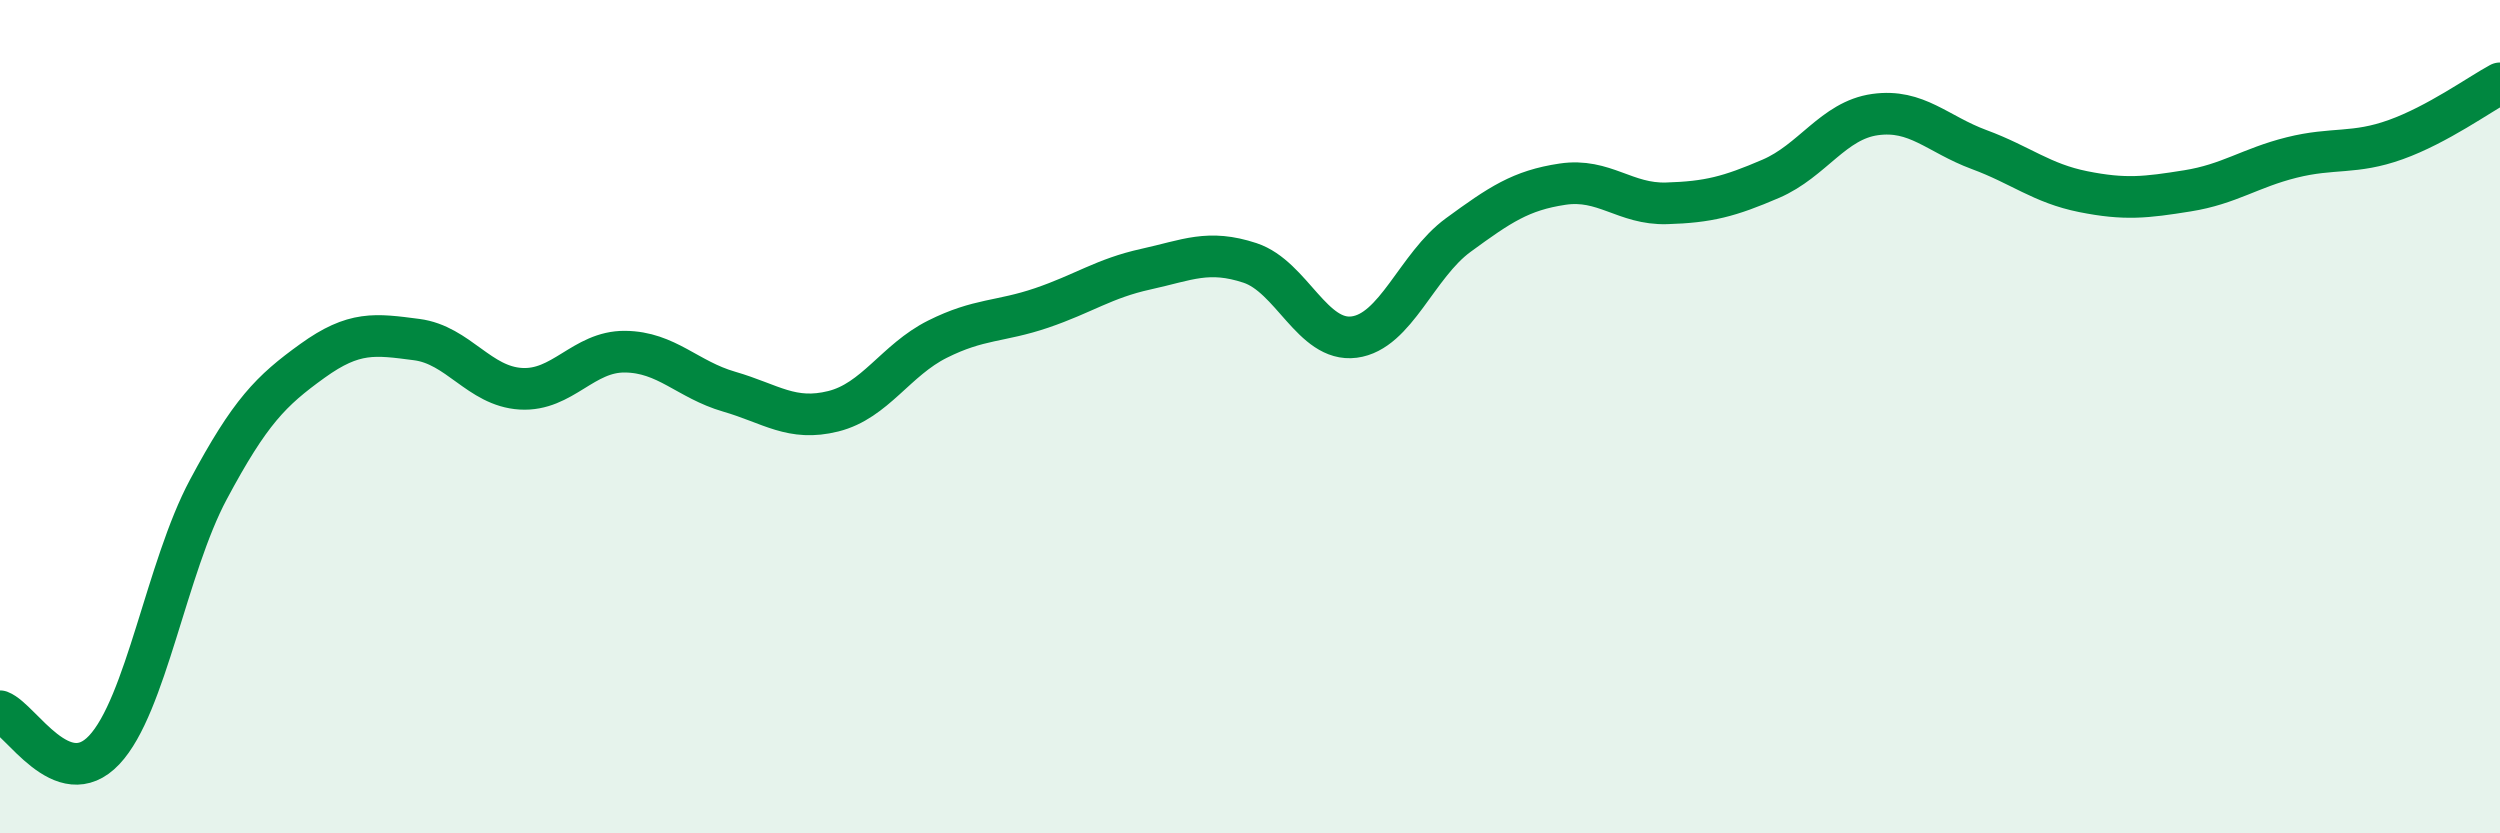
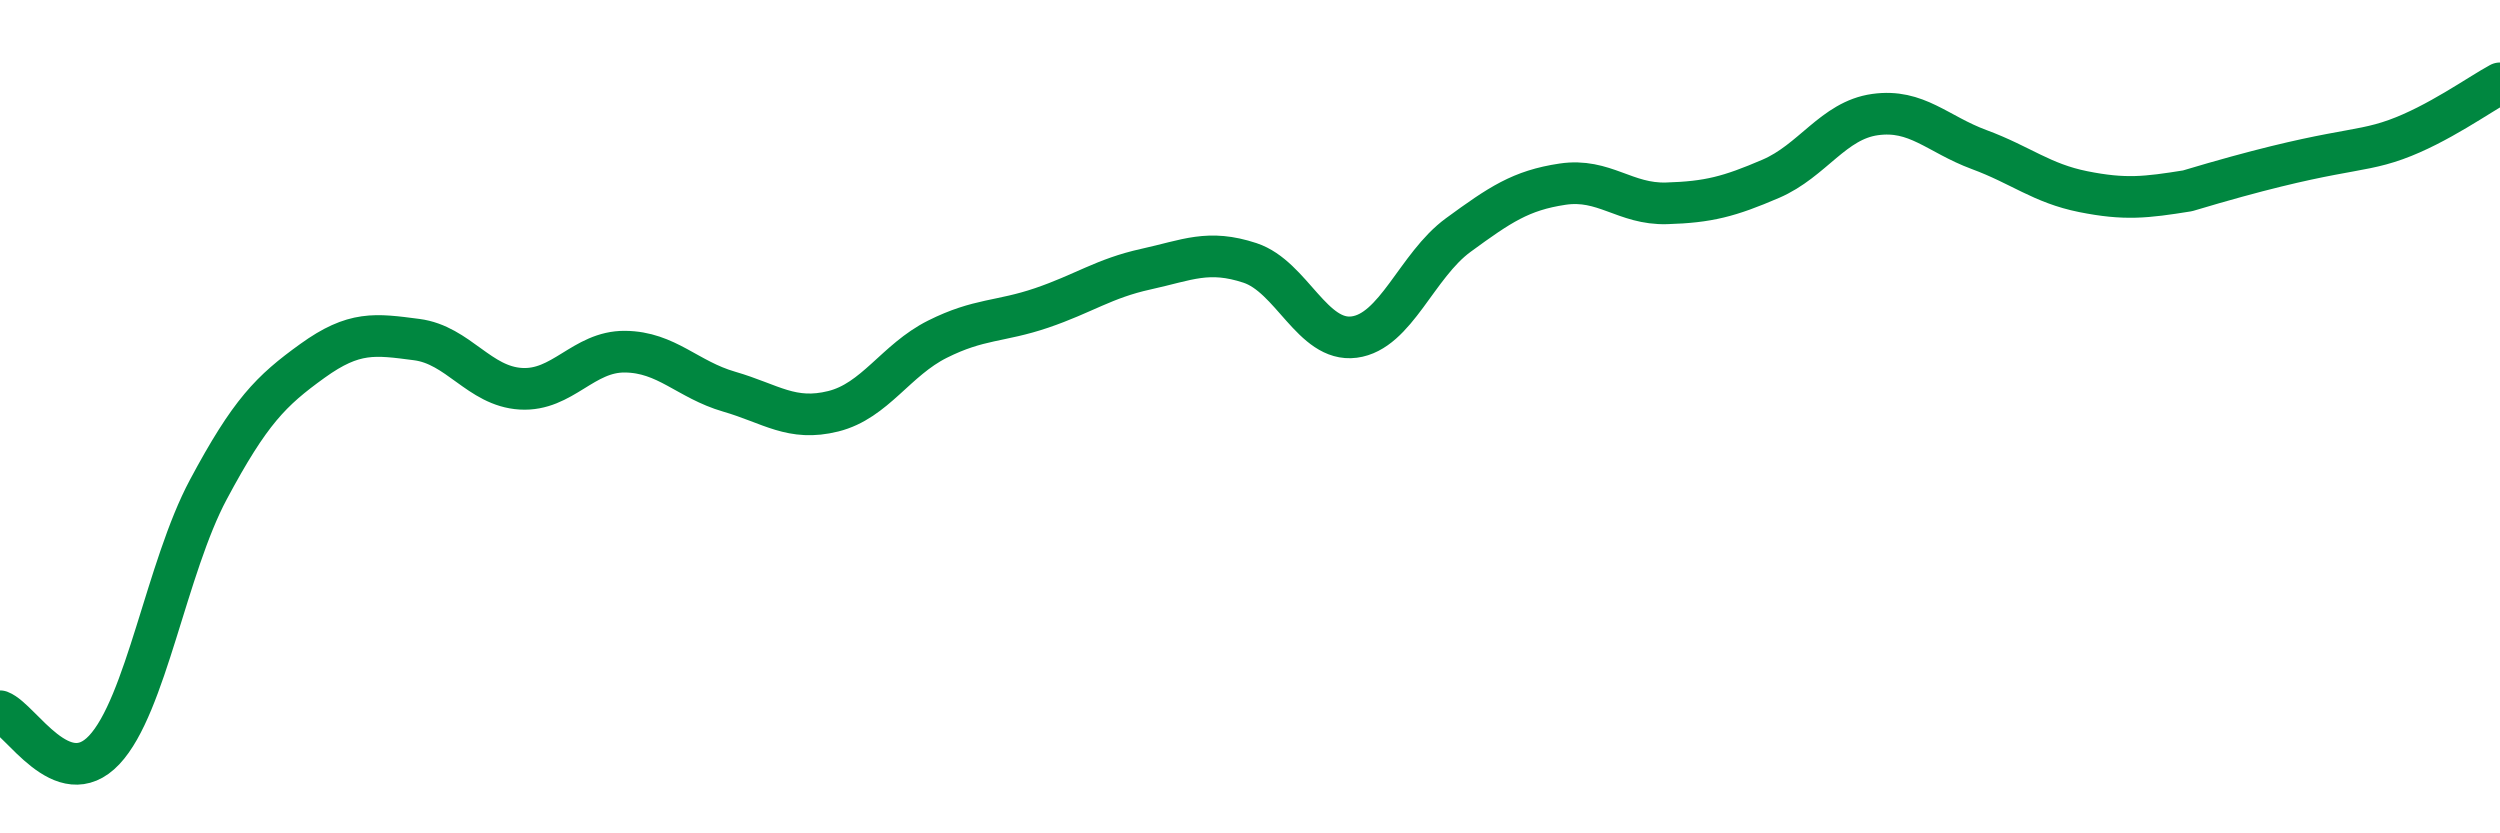
<svg xmlns="http://www.w3.org/2000/svg" width="60" height="20" viewBox="0 0 60 20">
-   <path d="M 0,17.07 C 0.5,17.26 1.5,19.06 2.5,18 C 3.5,16.94 4,13.62 5,11.75 C 6,9.88 6.5,9.38 7.5,8.66 C 8.5,7.94 9,8.02 10,8.15 C 11,8.28 11.5,9.27 12.5,9.33 C 13.5,9.39 14,8.43 15,8.44 C 16,8.45 16.5,9.11 17.5,9.4 C 18.5,9.69 19,10.12 20,9.87 C 21,9.62 21.5,8.64 22.5,8.14 C 23.5,7.64 24,7.73 25,7.39 C 26,7.05 26.5,6.68 27.5,6.46 C 28.5,6.24 29,5.98 30,6.31 C 31,6.64 31.5,8.22 32.5,8.09 C 33.5,7.96 34,6.37 35,5.64 C 36,4.91 36.5,4.57 37.5,4.42 C 38.5,4.27 39,4.91 40,4.88 C 41,4.85 41.5,4.72 42.5,4.29 C 43.5,3.86 44,2.89 45,2.75 C 46,2.61 46.5,3.22 47.5,3.59 C 48.5,3.96 49,4.4 50,4.6 C 51,4.8 51.5,4.74 52.5,4.58 C 53.5,4.42 54,4.03 55,3.78 C 56,3.53 56.5,3.71 57.5,3.35 C 58.5,2.99 59.5,2.27 60,2L60 20L0 20Z" fill="#008740" opacity="0.1" stroke-linecap="round" stroke-linejoin="round" />
-   <path d="M 0,17.07 C 0.5,17.26 1.5,19.06 2.5,18 C 3.5,16.94 4,13.62 5,11.75 C 6,9.88 6.5,9.38 7.5,8.66 C 8.5,7.94 9,8.02 10,8.15 C 11,8.28 11.5,9.27 12.5,9.33 C 13.5,9.39 14,8.43 15,8.44 C 16,8.45 16.5,9.11 17.5,9.4 C 18.5,9.69 19,10.12 20,9.87 C 21,9.62 21.5,8.64 22.5,8.14 C 23.5,7.64 24,7.73 25,7.39 C 26,7.05 26.5,6.68 27.5,6.46 C 28.5,6.24 29,5.98 30,6.31 C 31,6.64 31.5,8.22 32.5,8.09 C 33.5,7.96 34,6.37 35,5.64 C 36,4.91 36.5,4.57 37.5,4.42 C 38.5,4.27 39,4.91 40,4.88 C 41,4.85 41.5,4.72 42.5,4.29 C 43.5,3.86 44,2.89 45,2.75 C 46,2.61 46.5,3.22 47.5,3.59 C 48.5,3.96 49,4.4 50,4.6 C 51,4.8 51.5,4.74 52.5,4.58 C 53.5,4.42 54,4.03 55,3.78 C 56,3.53 56.5,3.71 57.5,3.35 C 58.5,2.99 59.5,2.27 60,2" stroke="#008740" stroke-width="1" fill="none" stroke-linecap="round" stroke-linejoin="round" />
+   <path d="M 0,17.07 C 0.5,17.26 1.5,19.06 2.5,18 C 3.5,16.94 4,13.62 5,11.75 C 6,9.88 6.5,9.38 7.5,8.66 C 8.5,7.94 9,8.02 10,8.15 C 11,8.28 11.5,9.27 12.5,9.33 C 13.5,9.39 14,8.43 15,8.44 C 16,8.45 16.5,9.11 17.5,9.4 C 18.5,9.69 19,10.12 20,9.87 C 21,9.62 21.5,8.64 22.5,8.14 C 23.5,7.64 24,7.73 25,7.39 C 26,7.05 26.5,6.68 27.5,6.46 C 28.5,6.24 29,5.98 30,6.31 C 31,6.64 31.5,8.22 32.5,8.09 C 33.5,7.96 34,6.37 35,5.64 C 36,4.91 36.5,4.57 37.5,4.42 C 38.5,4.27 39,4.91 40,4.88 C 41,4.85 41.5,4.72 42.5,4.29 C 43.5,3.86 44,2.89 45,2.75 C 46,2.61 46.5,3.22 47.5,3.59 C 48.5,3.96 49,4.4 50,4.6 C 51,4.8 51.5,4.74 52.5,4.58 C 56,3.53 56.5,3.71 57.5,3.35 C 58.5,2.99 59.5,2.27 60,2" stroke="#008740" stroke-width="1" fill="none" stroke-linecap="round" stroke-linejoin="round" />
</svg>